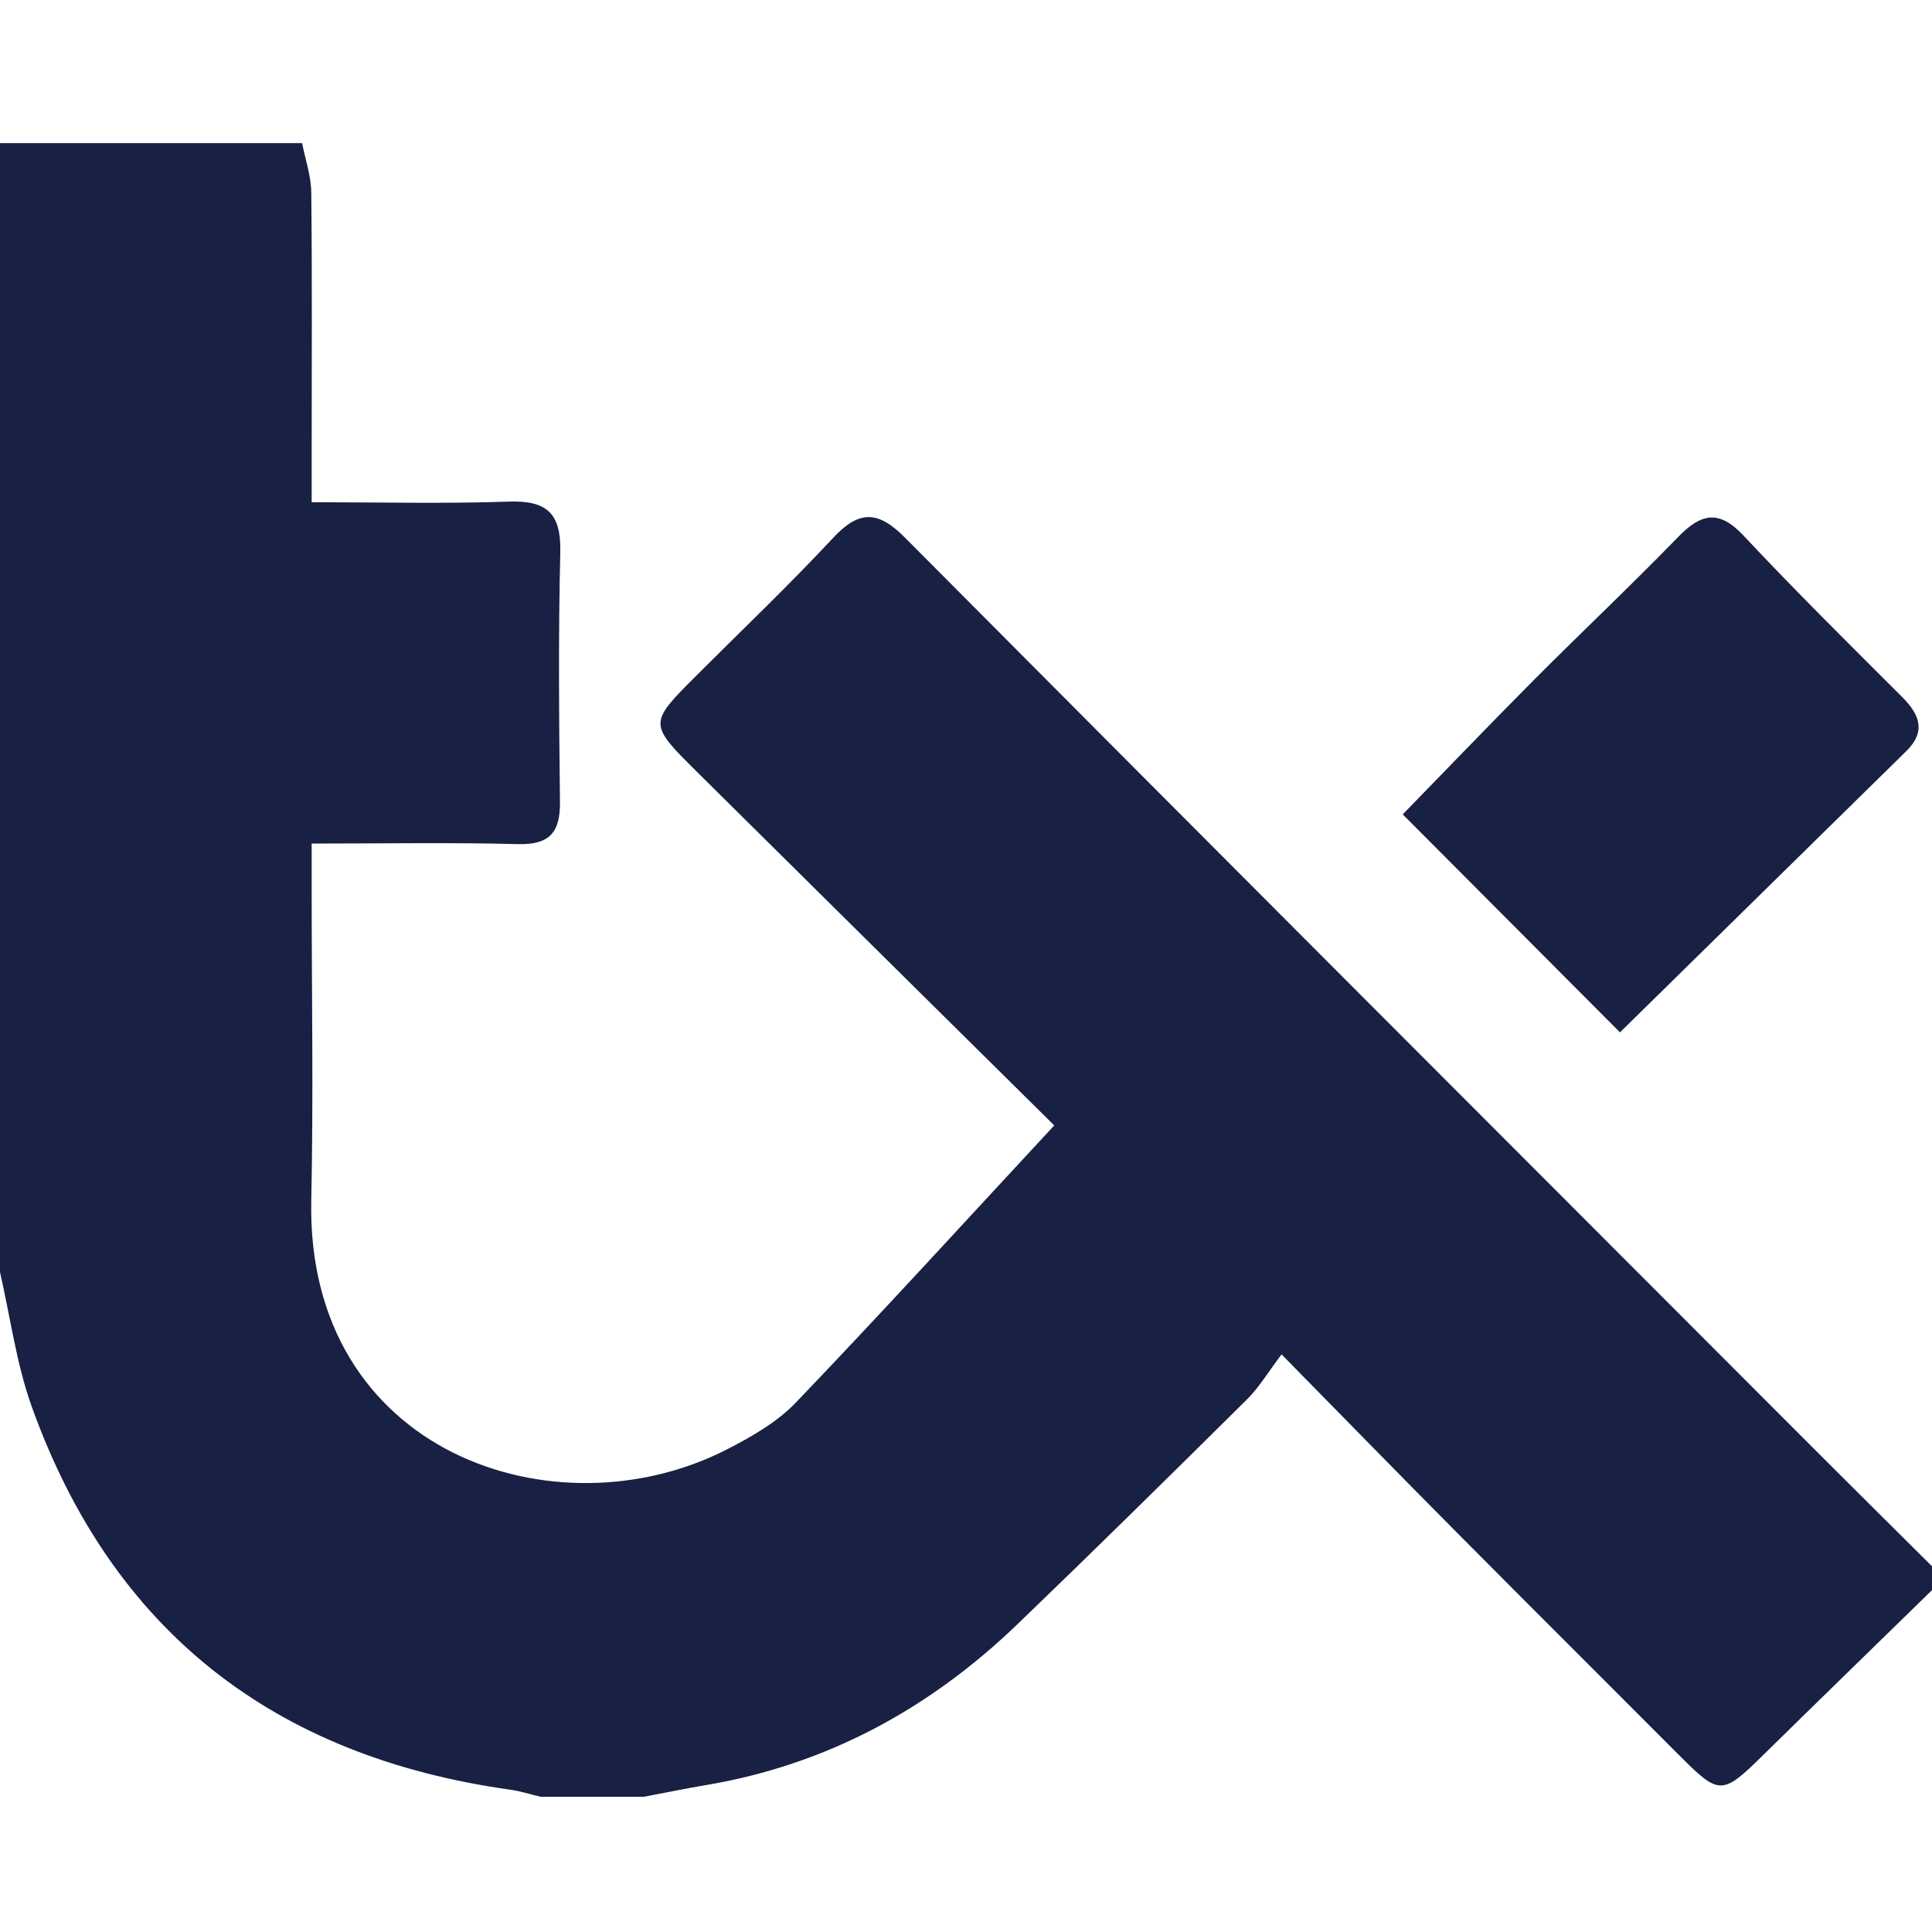
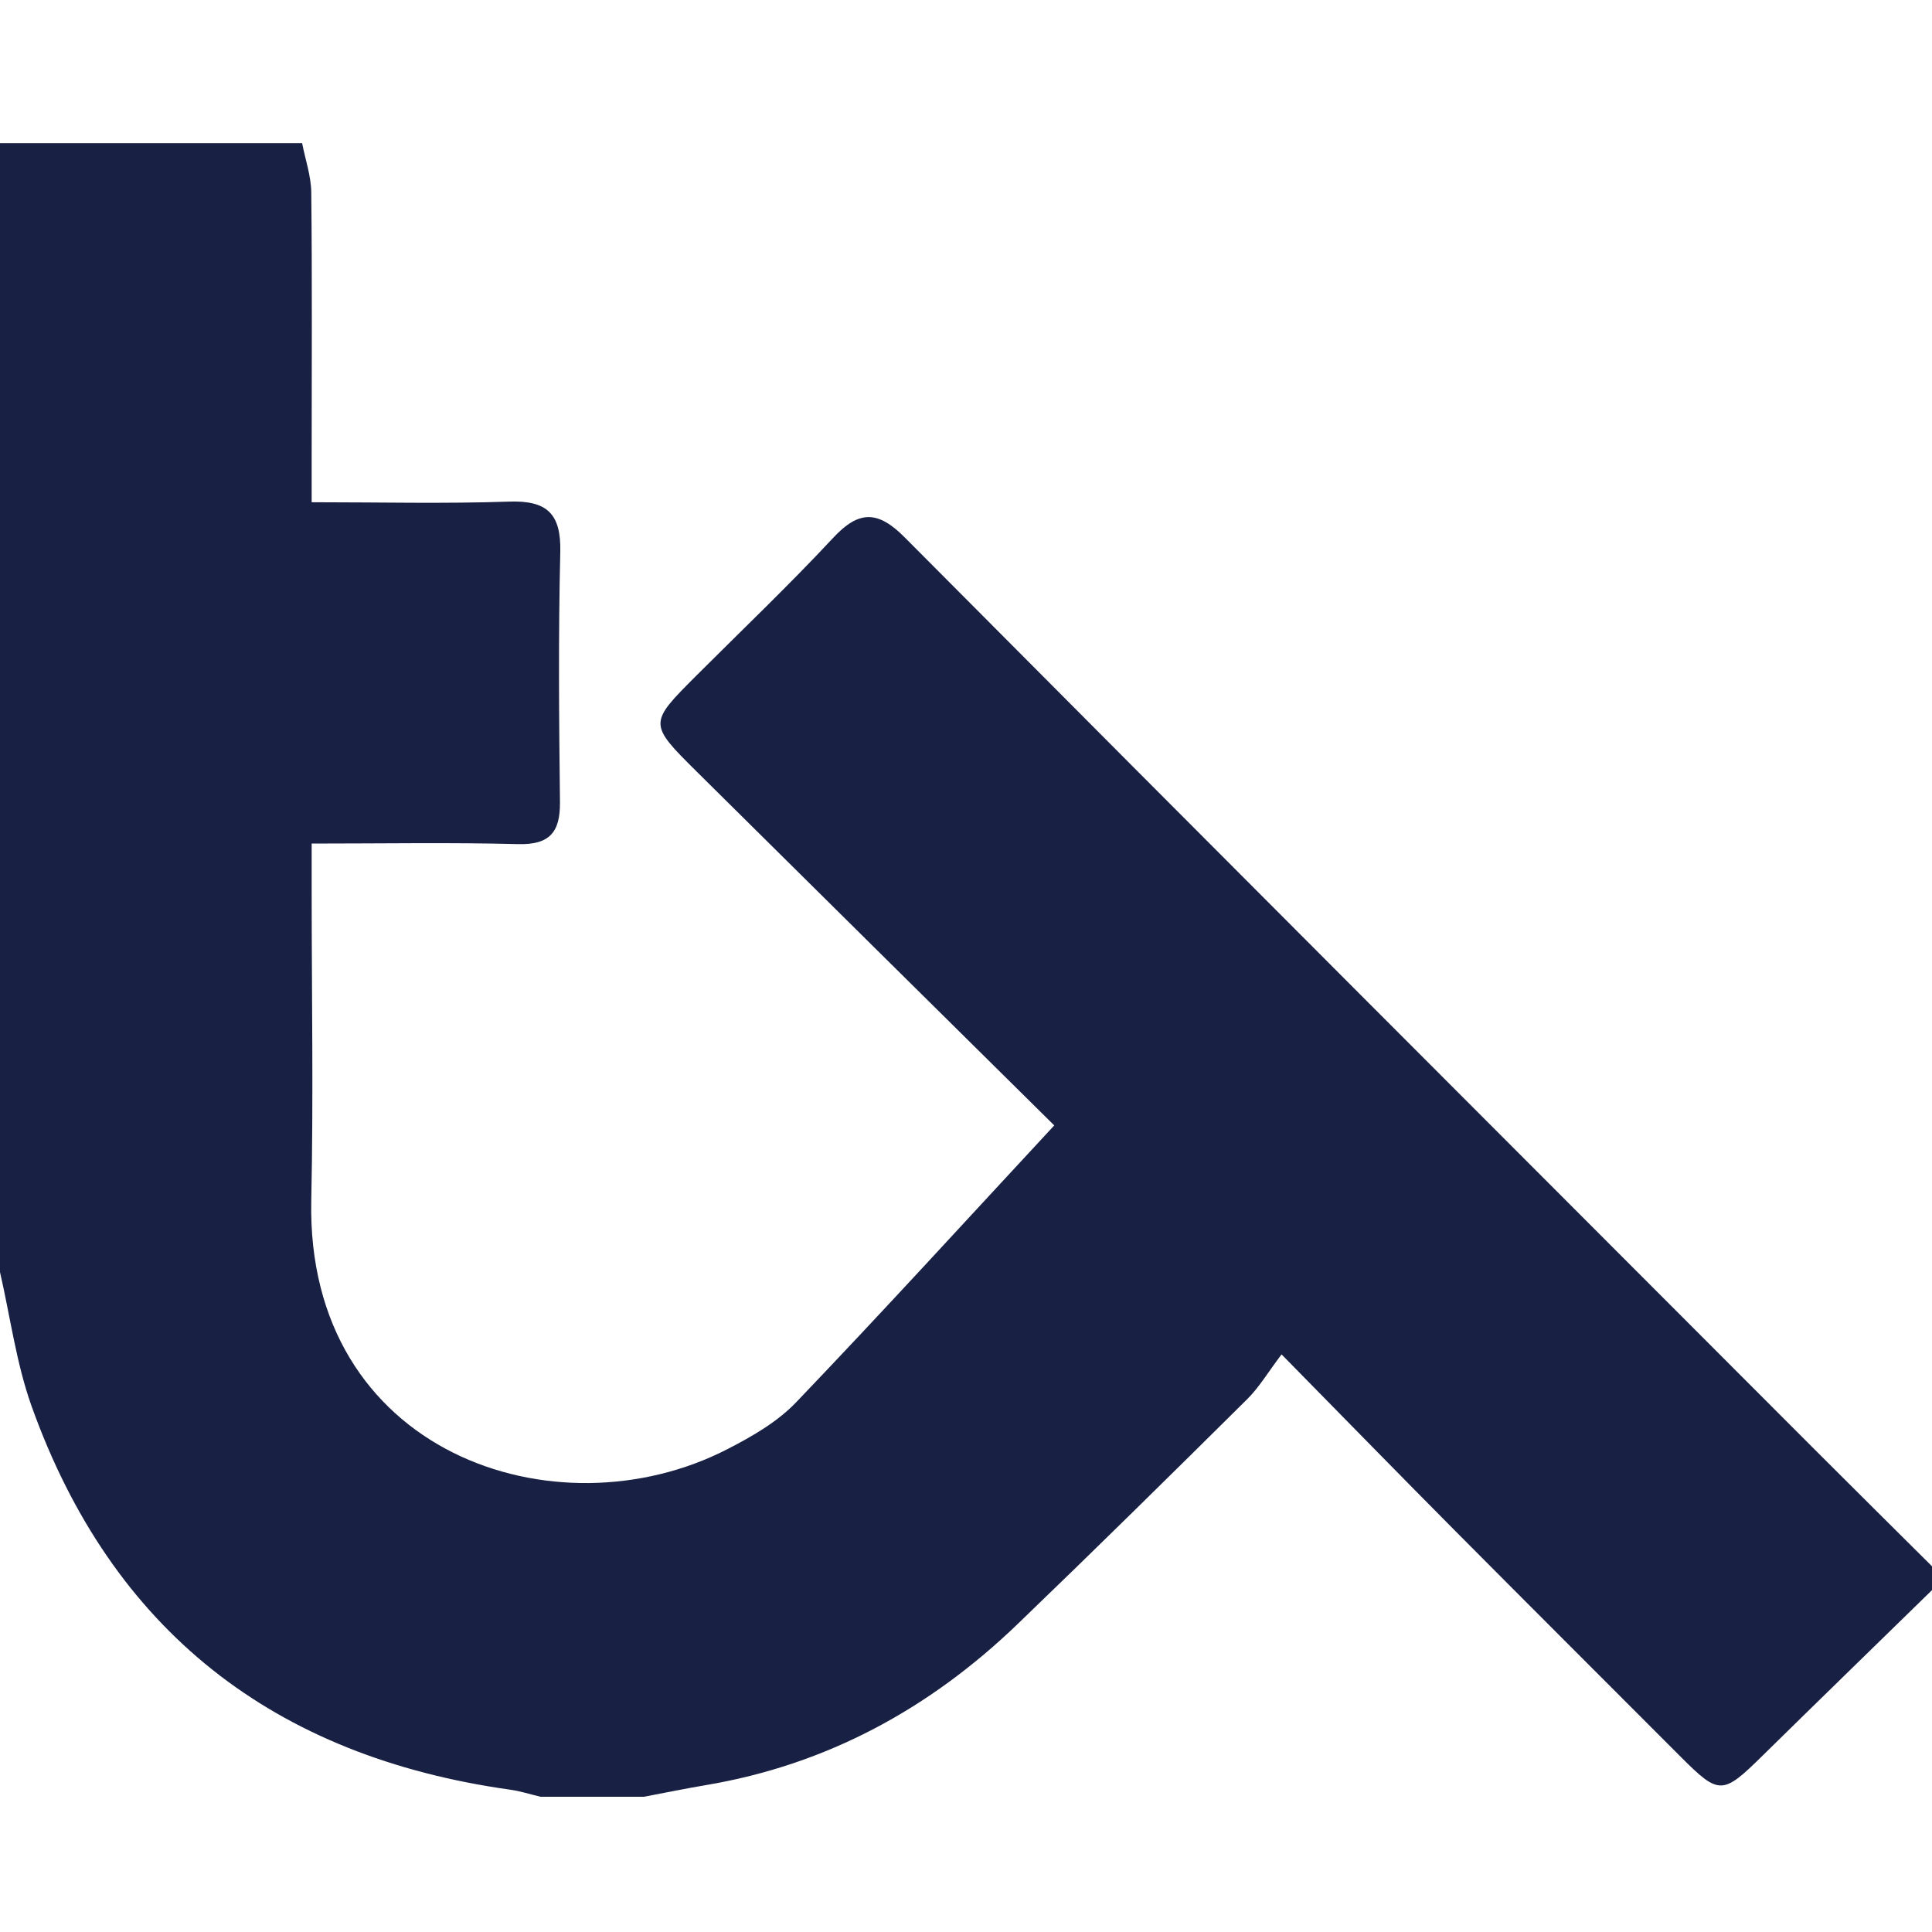
<svg xmlns="http://www.w3.org/2000/svg" fill="none" viewBox="0 0 243 243" height="243" width="243">
  <path fill="#182043" d="M38 18C38.4 20.07 39.13 22.14 39.15 24.21C39.27 35.2 39.2 46.19 39.2 57.18C39.2 58.97 39.2 60.76 39.2 63.17C47.82 63.17 55.94 63.37 64.03 63.09C68.77 62.93 70.58 64.57 70.47 69.41C70.22 79.9 70.31 90.39 70.43 100.88C70.47 104.66 69.15 106.27 65.17 106.17C56.73 105.95 48.28 106.1 39.2 106.1V111.99C39.2 124.98 39.43 137.98 39.15 150.96C38.47 182.78 69.93 193.36 91.49 182.27C94.57 180.69 97.75 178.86 100.11 176.4C110.93 165.1 121.48 153.53 132.6 141.55C118.61 127.71 103.1 112.39 87.62 97.04C81.55 91.02 81.59 90.98 87.55 85.01C93.32 79.24 99.24 73.61 104.8 67.64C108.08 64.12 110.46 64.23 113.82 67.62C151.86 105.88 190.02 144.04 228.15 182.22C233.08 187.16 238.05 192.07 243 197V200C235.9 206.94 228.77 213.86 221.69 220.82C216.65 225.78 216.24 225.81 211.38 220.95C201.98 211.53 192.55 202.13 183.17 192.69C176.16 185.63 169.21 178.51 161.19 170.35C159.5 172.58 158.39 174.47 156.88 175.97C147.31 185.46 137.71 194.92 128 204.26C116.95 214.9 104 221.97 88.75 224.53C86.15 224.97 83.58 225.5 80.99 225.99H67.99C66.72 225.69 65.46 225.28 64.17 225.1C34.51 220.94 14.08 205.17 3.95 176.8C2.04 171.42 1.29 165.61 0 160C0 112.67 0 65.33 0 18H38Z" />
-   <path fill="#182043" d="M203.76 129.85C194.53 120.59 185.52 111.55 176.43 102.43C181.69 97.04 187.28 91.2 192.99 85.46C198.98 79.45 205.16 73.63 211.07 67.54C213.95 64.57 216.2 64.06 219.3 67.37C225.78 74.29 232.53 80.96 239.24 87.66C241.46 89.88 242.28 92.01 239.76 94.48C227.68 106.35 215.59 118.22 203.76 129.84V129.85Z" />
</svg>